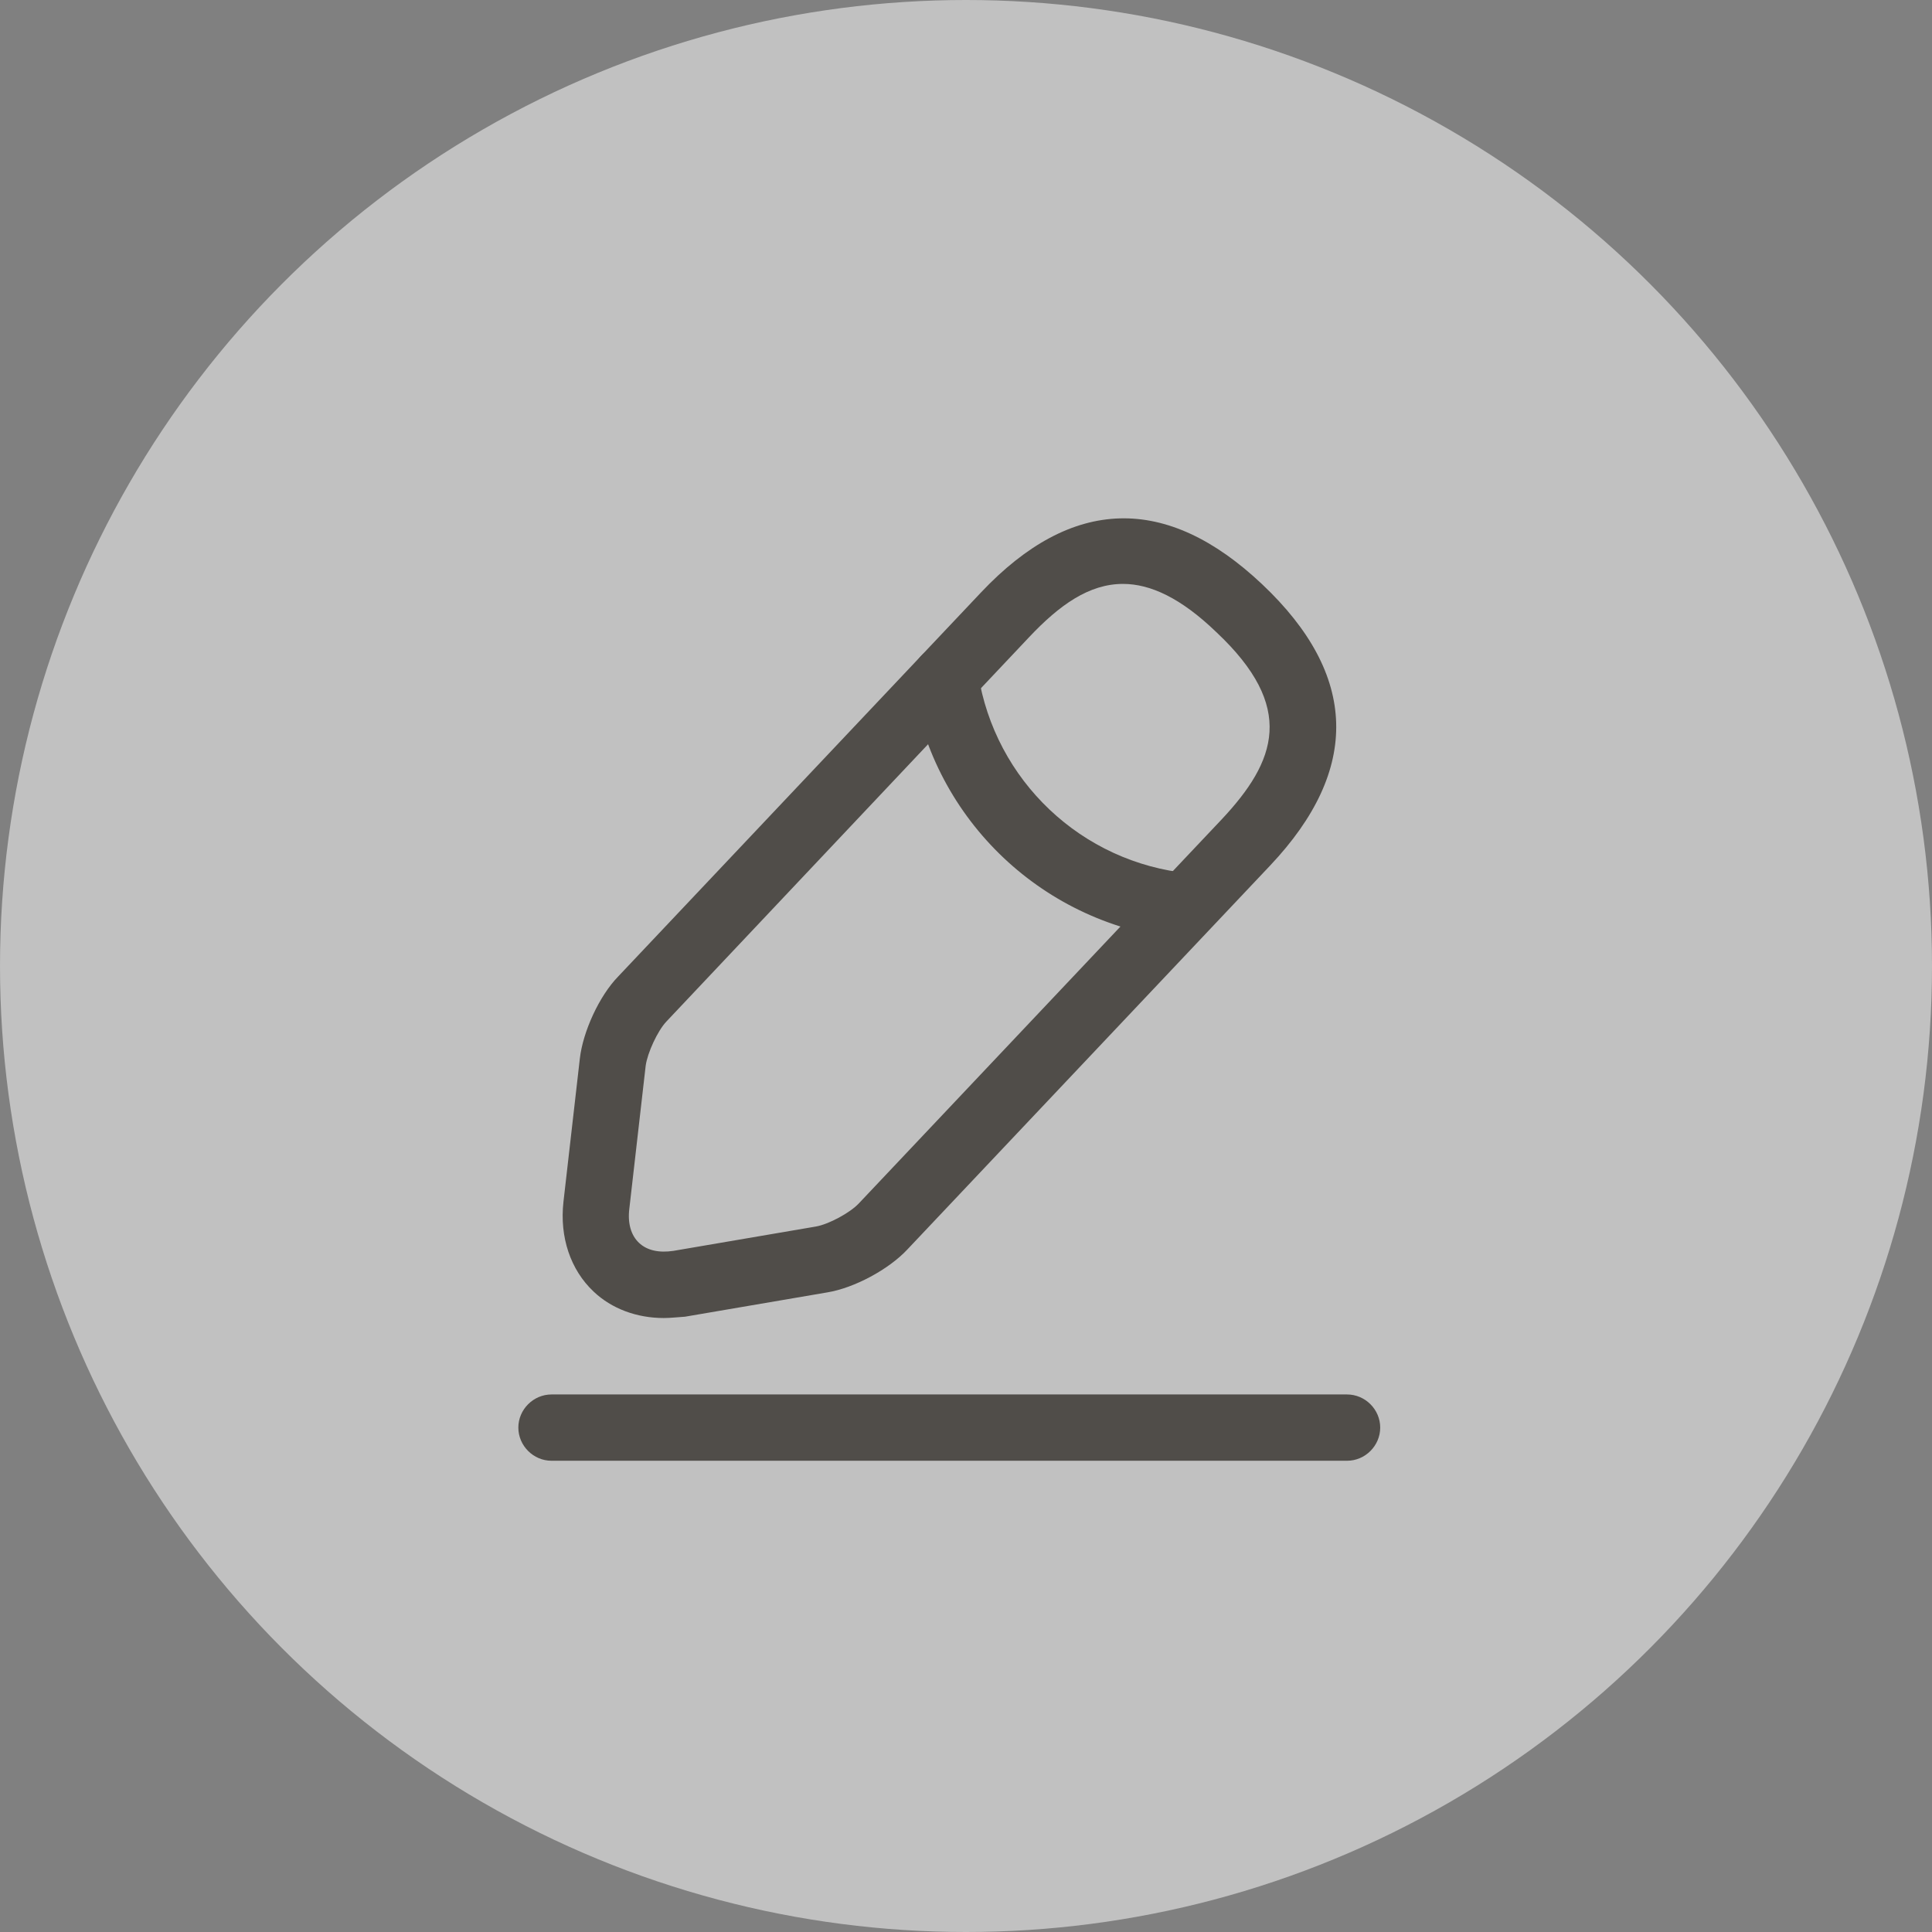
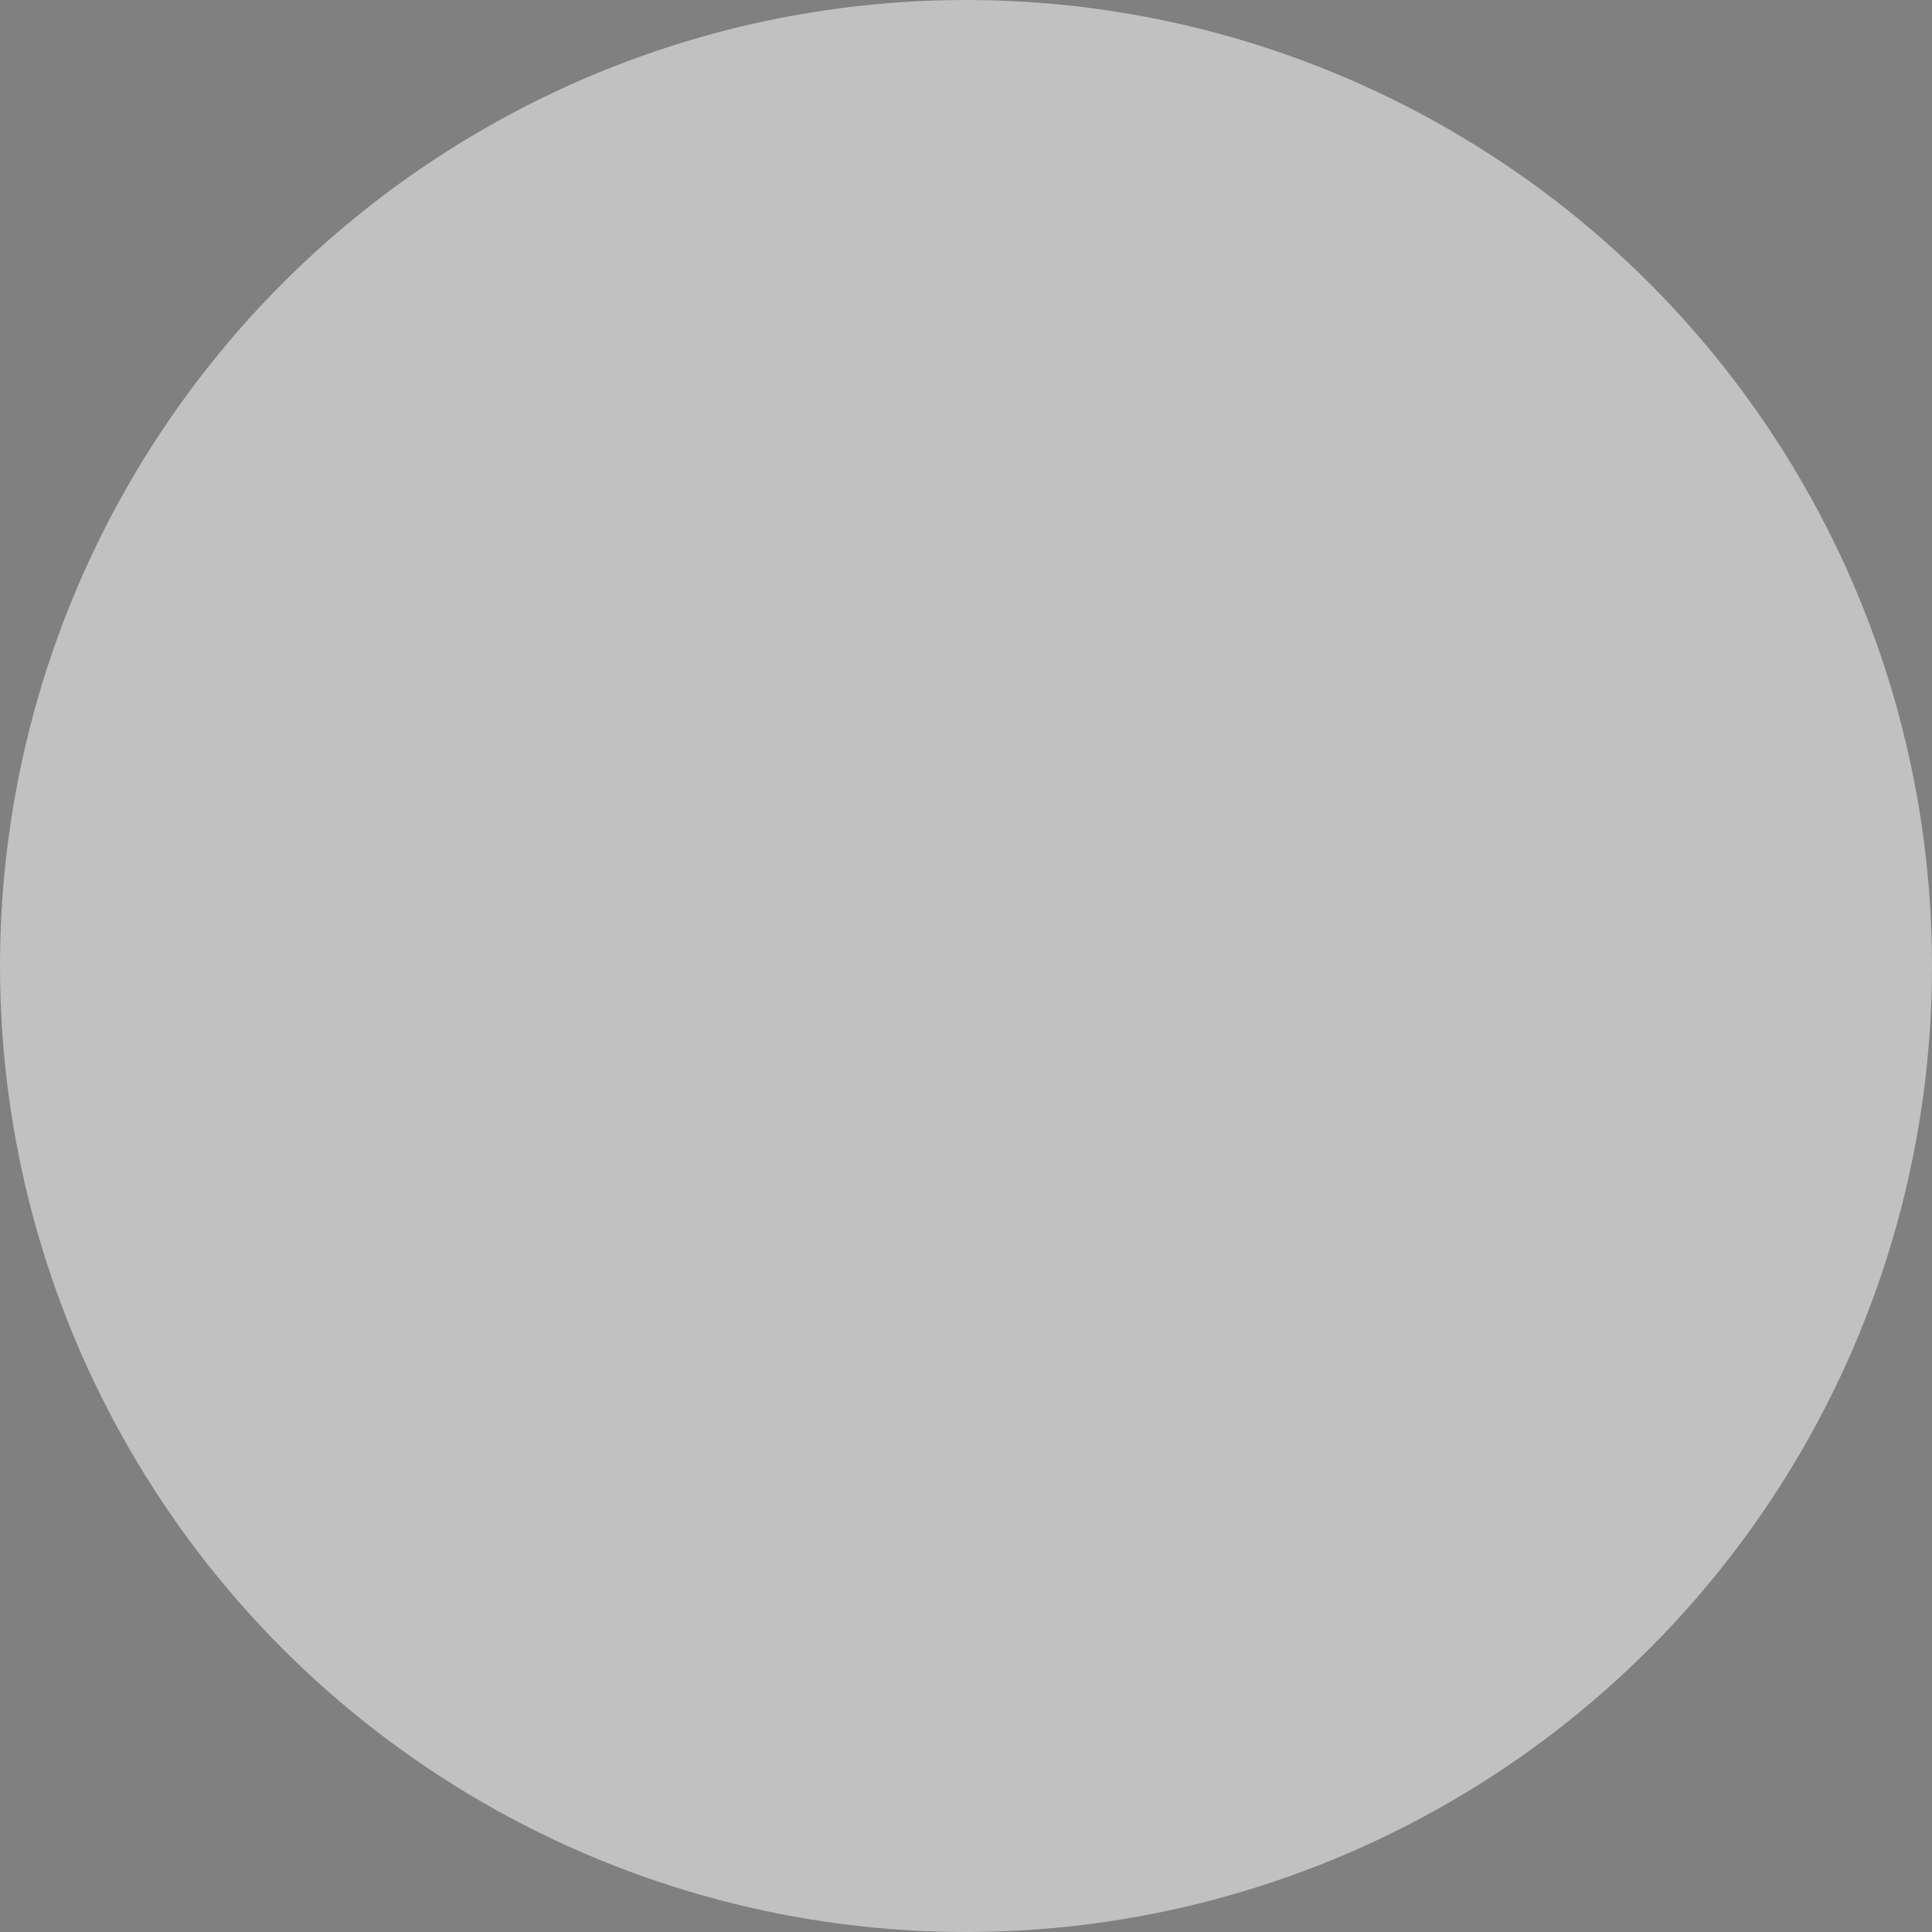
<svg xmlns="http://www.w3.org/2000/svg" width="48" height="48" viewBox="0 0 48 48" fill="none">
  <rect x="0" y="0" width="48" height="48" fill="#808080" stroke="none" />
  <circle cx="24" cy="24" r="24" fill="white" fill-opacity="0.51" />
-   <path d="M16.492 32.746C15.822 32.746 15.196 32.516 14.746 32.087C14.175 31.549 13.9 30.737 13.999 29.858L14.406 26.3C14.482 25.631 14.889 24.741 15.361 24.258L24.376 14.716C26.627 12.333 28.977 12.267 31.36 14.518C33.743 16.769 33.809 19.119 31.558 21.502L22.542 31.044C22.081 31.538 21.225 31.999 20.555 32.109L17.019 32.713C16.832 32.724 16.668 32.746 16.492 32.746ZM27.901 14.507C27.055 14.507 26.32 15.034 25.573 15.825L16.558 25.378C16.338 25.609 16.086 26.158 16.042 26.476L15.635 30.034C15.591 30.396 15.679 30.693 15.877 30.879C16.075 31.066 16.371 31.132 16.733 31.077L20.269 30.473C20.588 30.418 21.115 30.133 21.334 29.902L30.35 20.36C31.711 18.91 32.206 17.571 30.218 15.704C29.34 14.858 28.582 14.507 27.901 14.507Z" fill="#504D49" />
-   <path d="M29.451 23.335C29.429 23.335 29.396 23.335 29.374 23.335C25.948 22.995 23.192 20.393 22.665 16.989C22.599 16.538 22.906 16.121 23.356 16.044C23.807 15.978 24.224 16.286 24.301 16.736C24.718 19.393 26.87 21.436 29.55 21.699C30 21.743 30.329 22.15 30.285 22.6C30.23 23.017 29.868 23.335 29.451 23.335Z" fill="#504D49" />
-   <path d="M33.467 36.292H13.702C13.252 36.292 12.878 35.919 12.878 35.468C12.878 35.018 13.252 34.645 13.702 34.645H33.467C33.918 34.645 34.291 35.018 34.291 35.468C34.291 35.919 33.918 36.292 33.467 36.292Z" fill="#504D49" />
</svg>